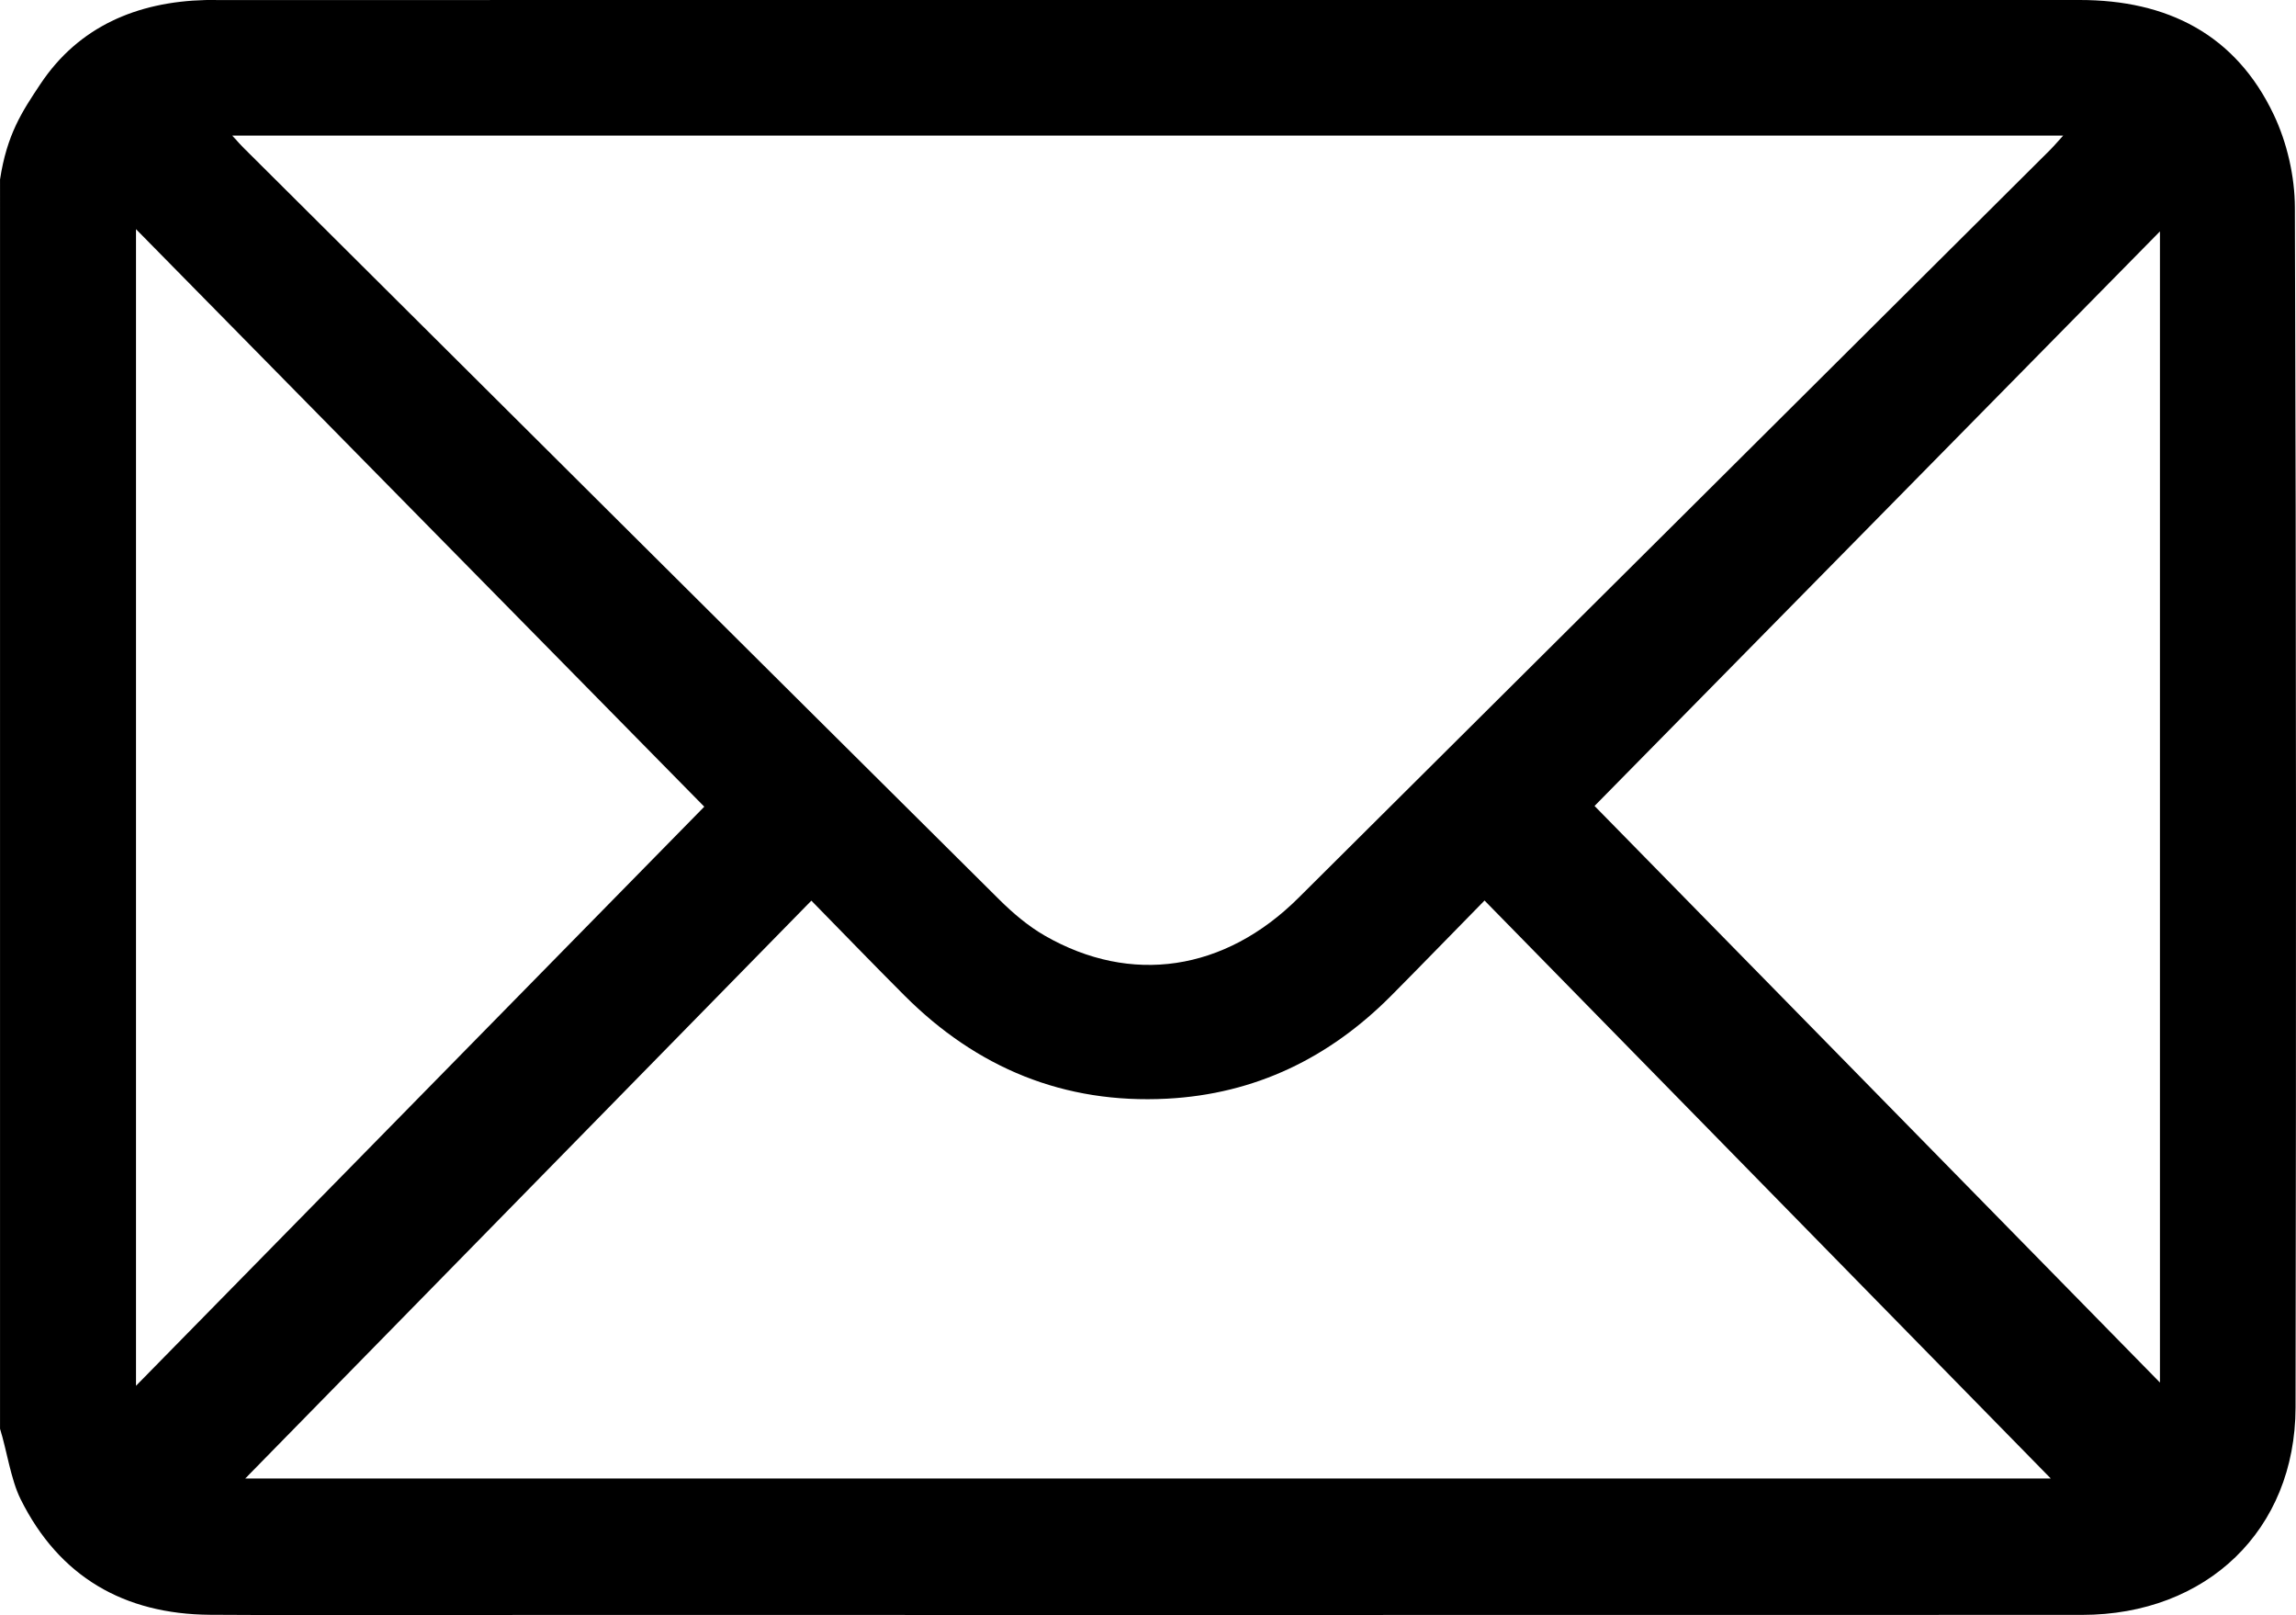
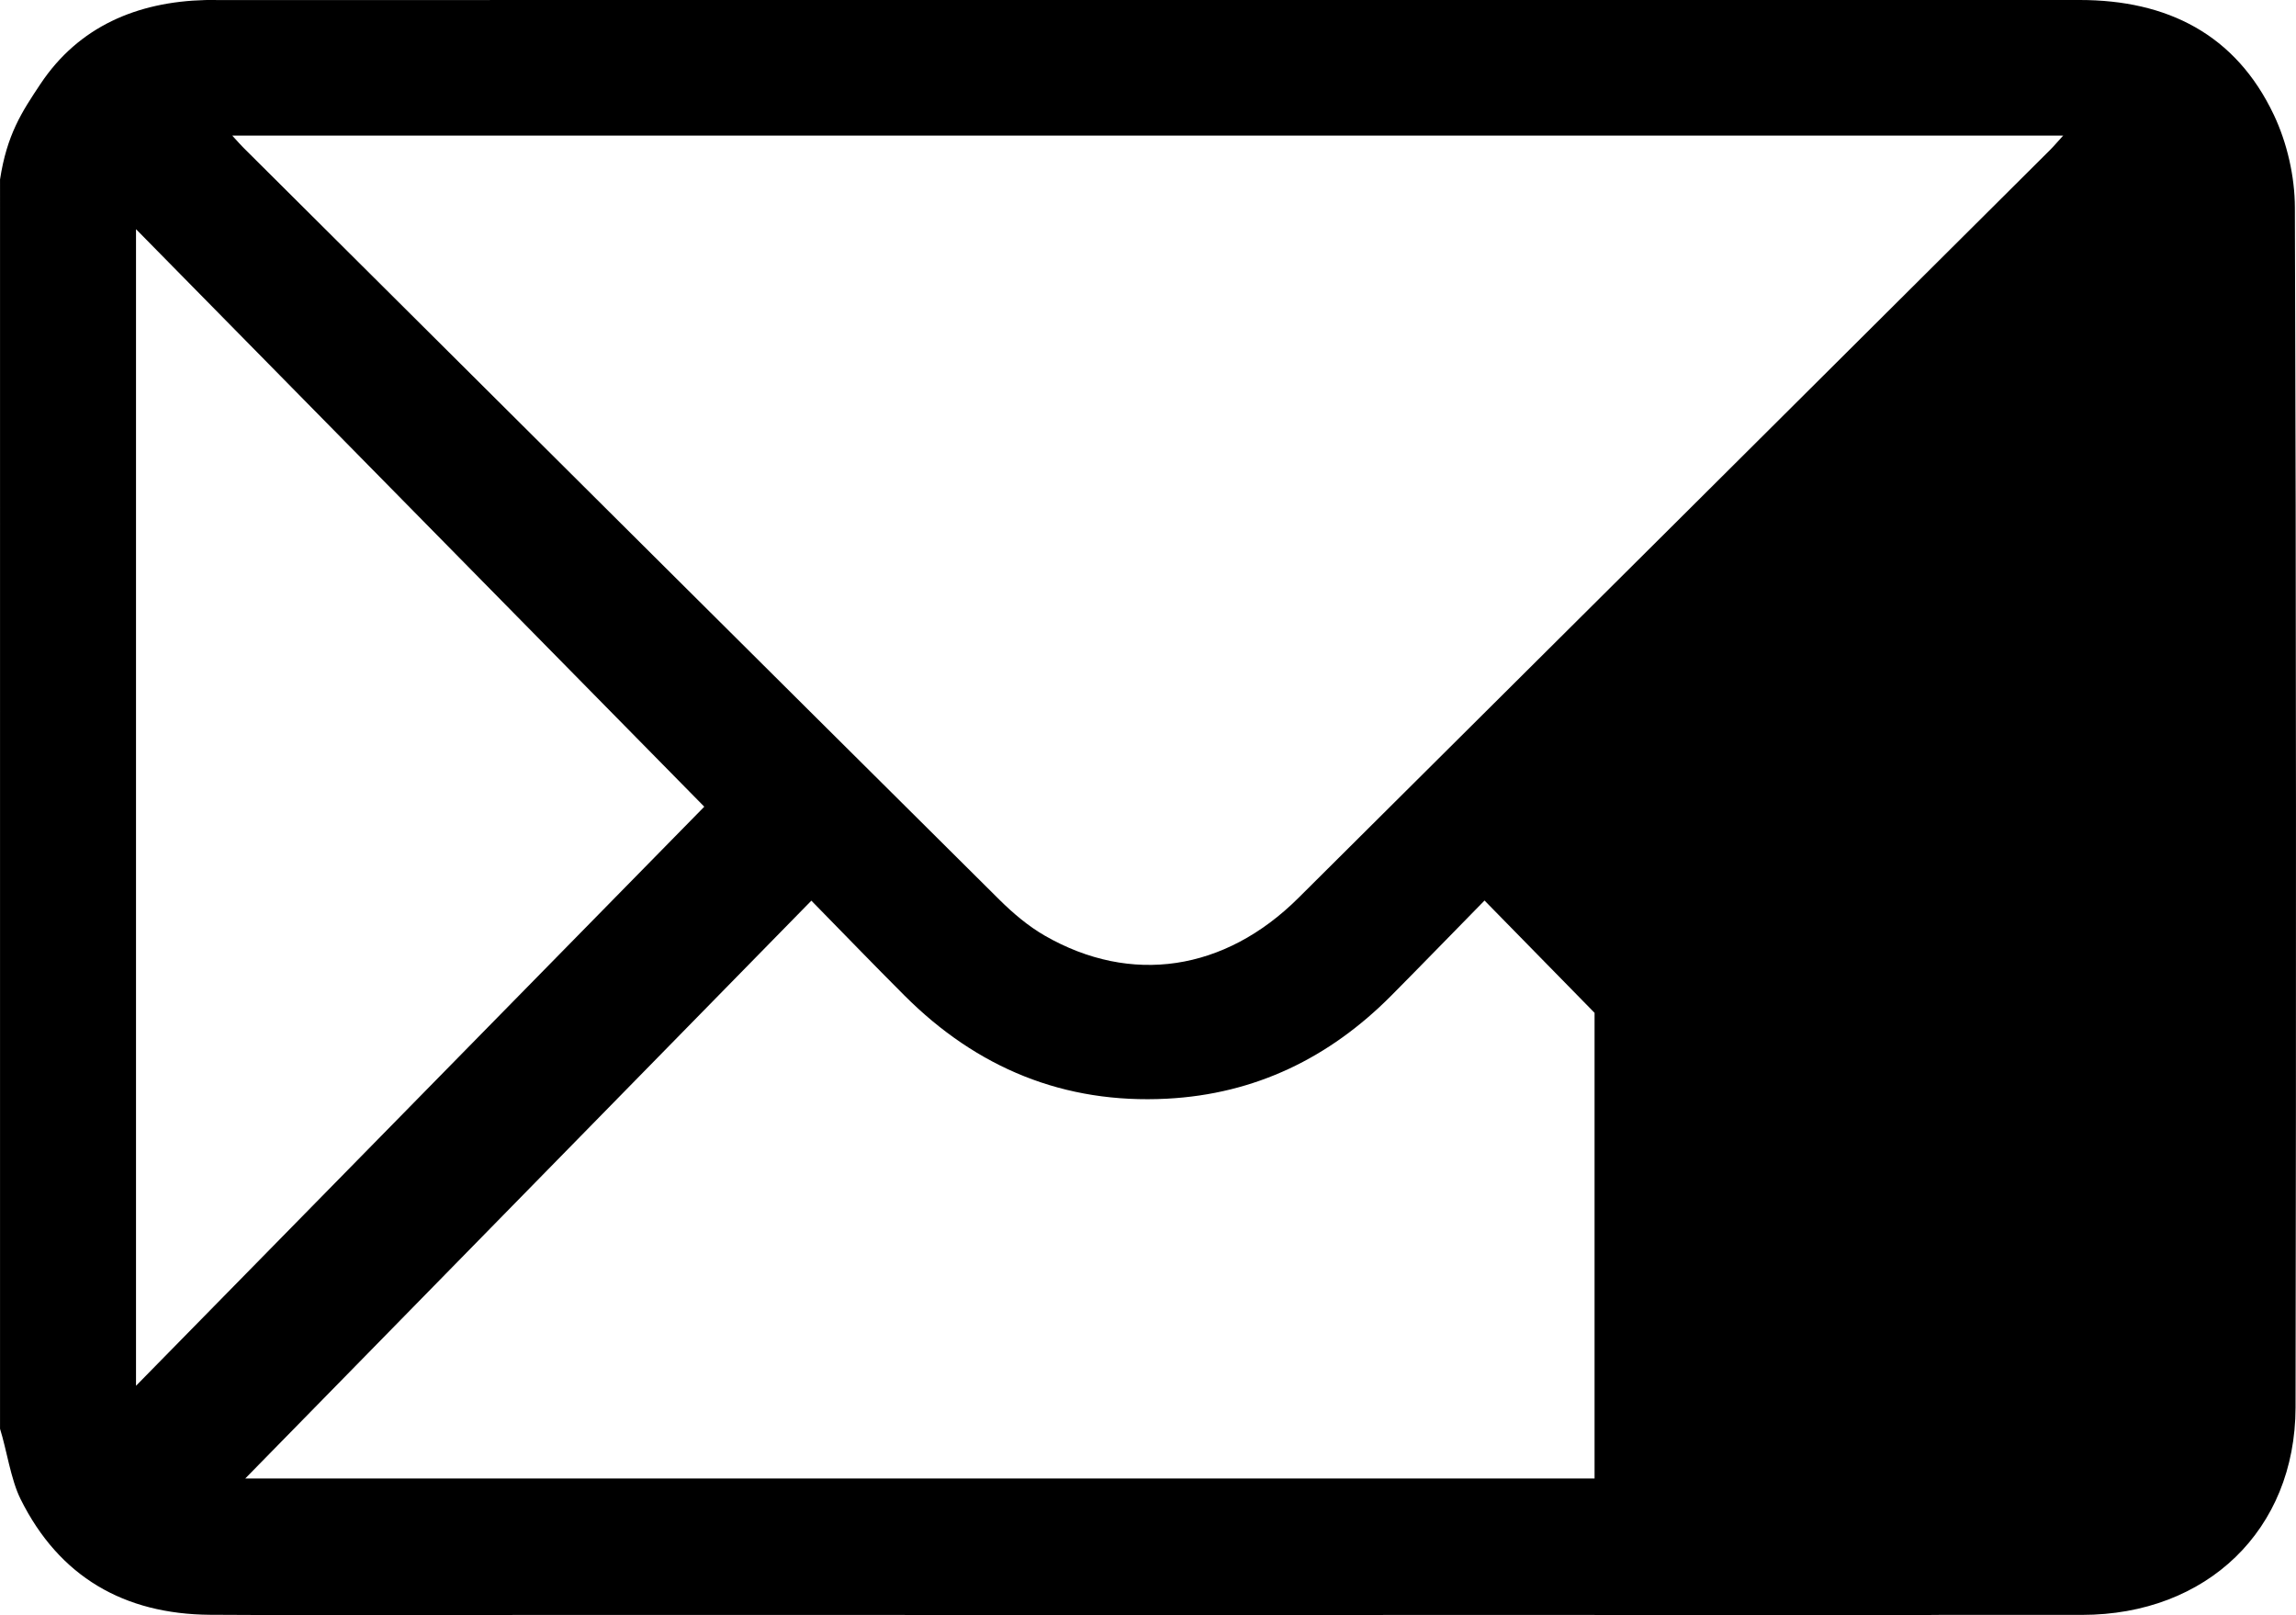
<svg xmlns="http://www.w3.org/2000/svg" id="Capa_1" viewBox="0 0 661.89 465.5">
-   <path d="m0,51.77c2-13,6.25-19.45,11.69-27.61C22.72,7.63,39.54.51,59.23.01c1.08-.03,2.15,0,3.23,0C241.49.01,420.51.01,599.54,0c25.23,0,44.96,9.89,55.96,33.1,3.83,8.08,6.04,17.75,6.07,26.7.39,115.28.39,230.55.19,345.83-.06,35.3-25.59,59.77-61.56,59.78-150.16.04-300.31.02-450.47.02-29.73,0-59.46.17-89.19-.05-24.75-.18-43.48-10.93-54.62-33.36-2.82-5.68-3.98-14.12-5.91-20.24V51.78h-.01Zm66.94-12.71c1.58,1.72,2.27,2.54,3.03,3.3,72.69,72.33,145.35,144.67,218.12,216.92,3.94,3.91,8.33,7.63,13.11,10.38,24.86,14.28,51.85,10.25,73.08-10.85,72.28-71.82,144.48-143.71,216.71-215.59,1.12-1.12,2.14-2.34,3.79-4.15H66.94Zm3.77,387.04h520.49c-53.42-54.51-107.94-110.14-163.24-166.57-9.42,9.6-18.08,18.53-26.84,27.36-17.85,17.98-39.26,28.42-64.7,29.75-29.65,1.55-54.79-8.83-75.68-29.73-8.8-8.8-17.44-17.75-26.84-27.34-55.29,56.41-109.81,112.05-163.19,166.52h0ZM39.21,66.06v333.32c55.7-56.75,110.36-112.42,163.82-166.89-53.44-54.3-108.09-109.81-163.82-166.44h0Zm420.47,166.22c53.26,54.3,107.86,109.96,162.99,166.17V66.69c-55.49,56.37-110.22,111.97-162.99,165.58Z" />
+   <path d="m0,51.77c2-13,6.25-19.45,11.69-27.61C22.72,7.63,39.54.51,59.23.01c1.08-.03,2.15,0,3.23,0C241.49.01,420.51.01,599.54,0c25.23,0,44.96,9.89,55.96,33.1,3.83,8.08,6.04,17.75,6.07,26.7.39,115.28.39,230.55.19,345.83-.06,35.3-25.59,59.77-61.56,59.78-150.16.04-300.31.02-450.47.02-29.73,0-59.46.17-89.19-.05-24.75-.18-43.48-10.93-54.62-33.36-2.82-5.68-3.98-14.12-5.91-20.24V51.78h-.01Zm66.94-12.71c1.58,1.72,2.27,2.54,3.03,3.3,72.69,72.33,145.35,144.67,218.12,216.92,3.94,3.91,8.33,7.63,13.11,10.38,24.86,14.28,51.85,10.25,73.08-10.85,72.28-71.82,144.48-143.71,216.71-215.59,1.12-1.12,2.14-2.34,3.79-4.15H66.94Zm3.77,387.04h520.49c-53.42-54.51-107.94-110.14-163.24-166.57-9.42,9.6-18.08,18.53-26.84,27.36-17.85,17.98-39.26,28.42-64.7,29.75-29.65,1.55-54.79-8.83-75.68-29.73-8.8-8.8-17.44-17.75-26.84-27.34-55.29,56.41-109.81,112.05-163.19,166.52h0ZM39.21,66.06v333.32c55.7-56.75,110.36-112.42,163.82-166.89-53.44-54.3-108.09-109.81-163.82-166.44h0Zm420.47,166.22c53.26,54.3,107.86,109.96,162.99,166.17c-55.49,56.37-110.22,111.97-162.99,165.58Z" />
</svg>